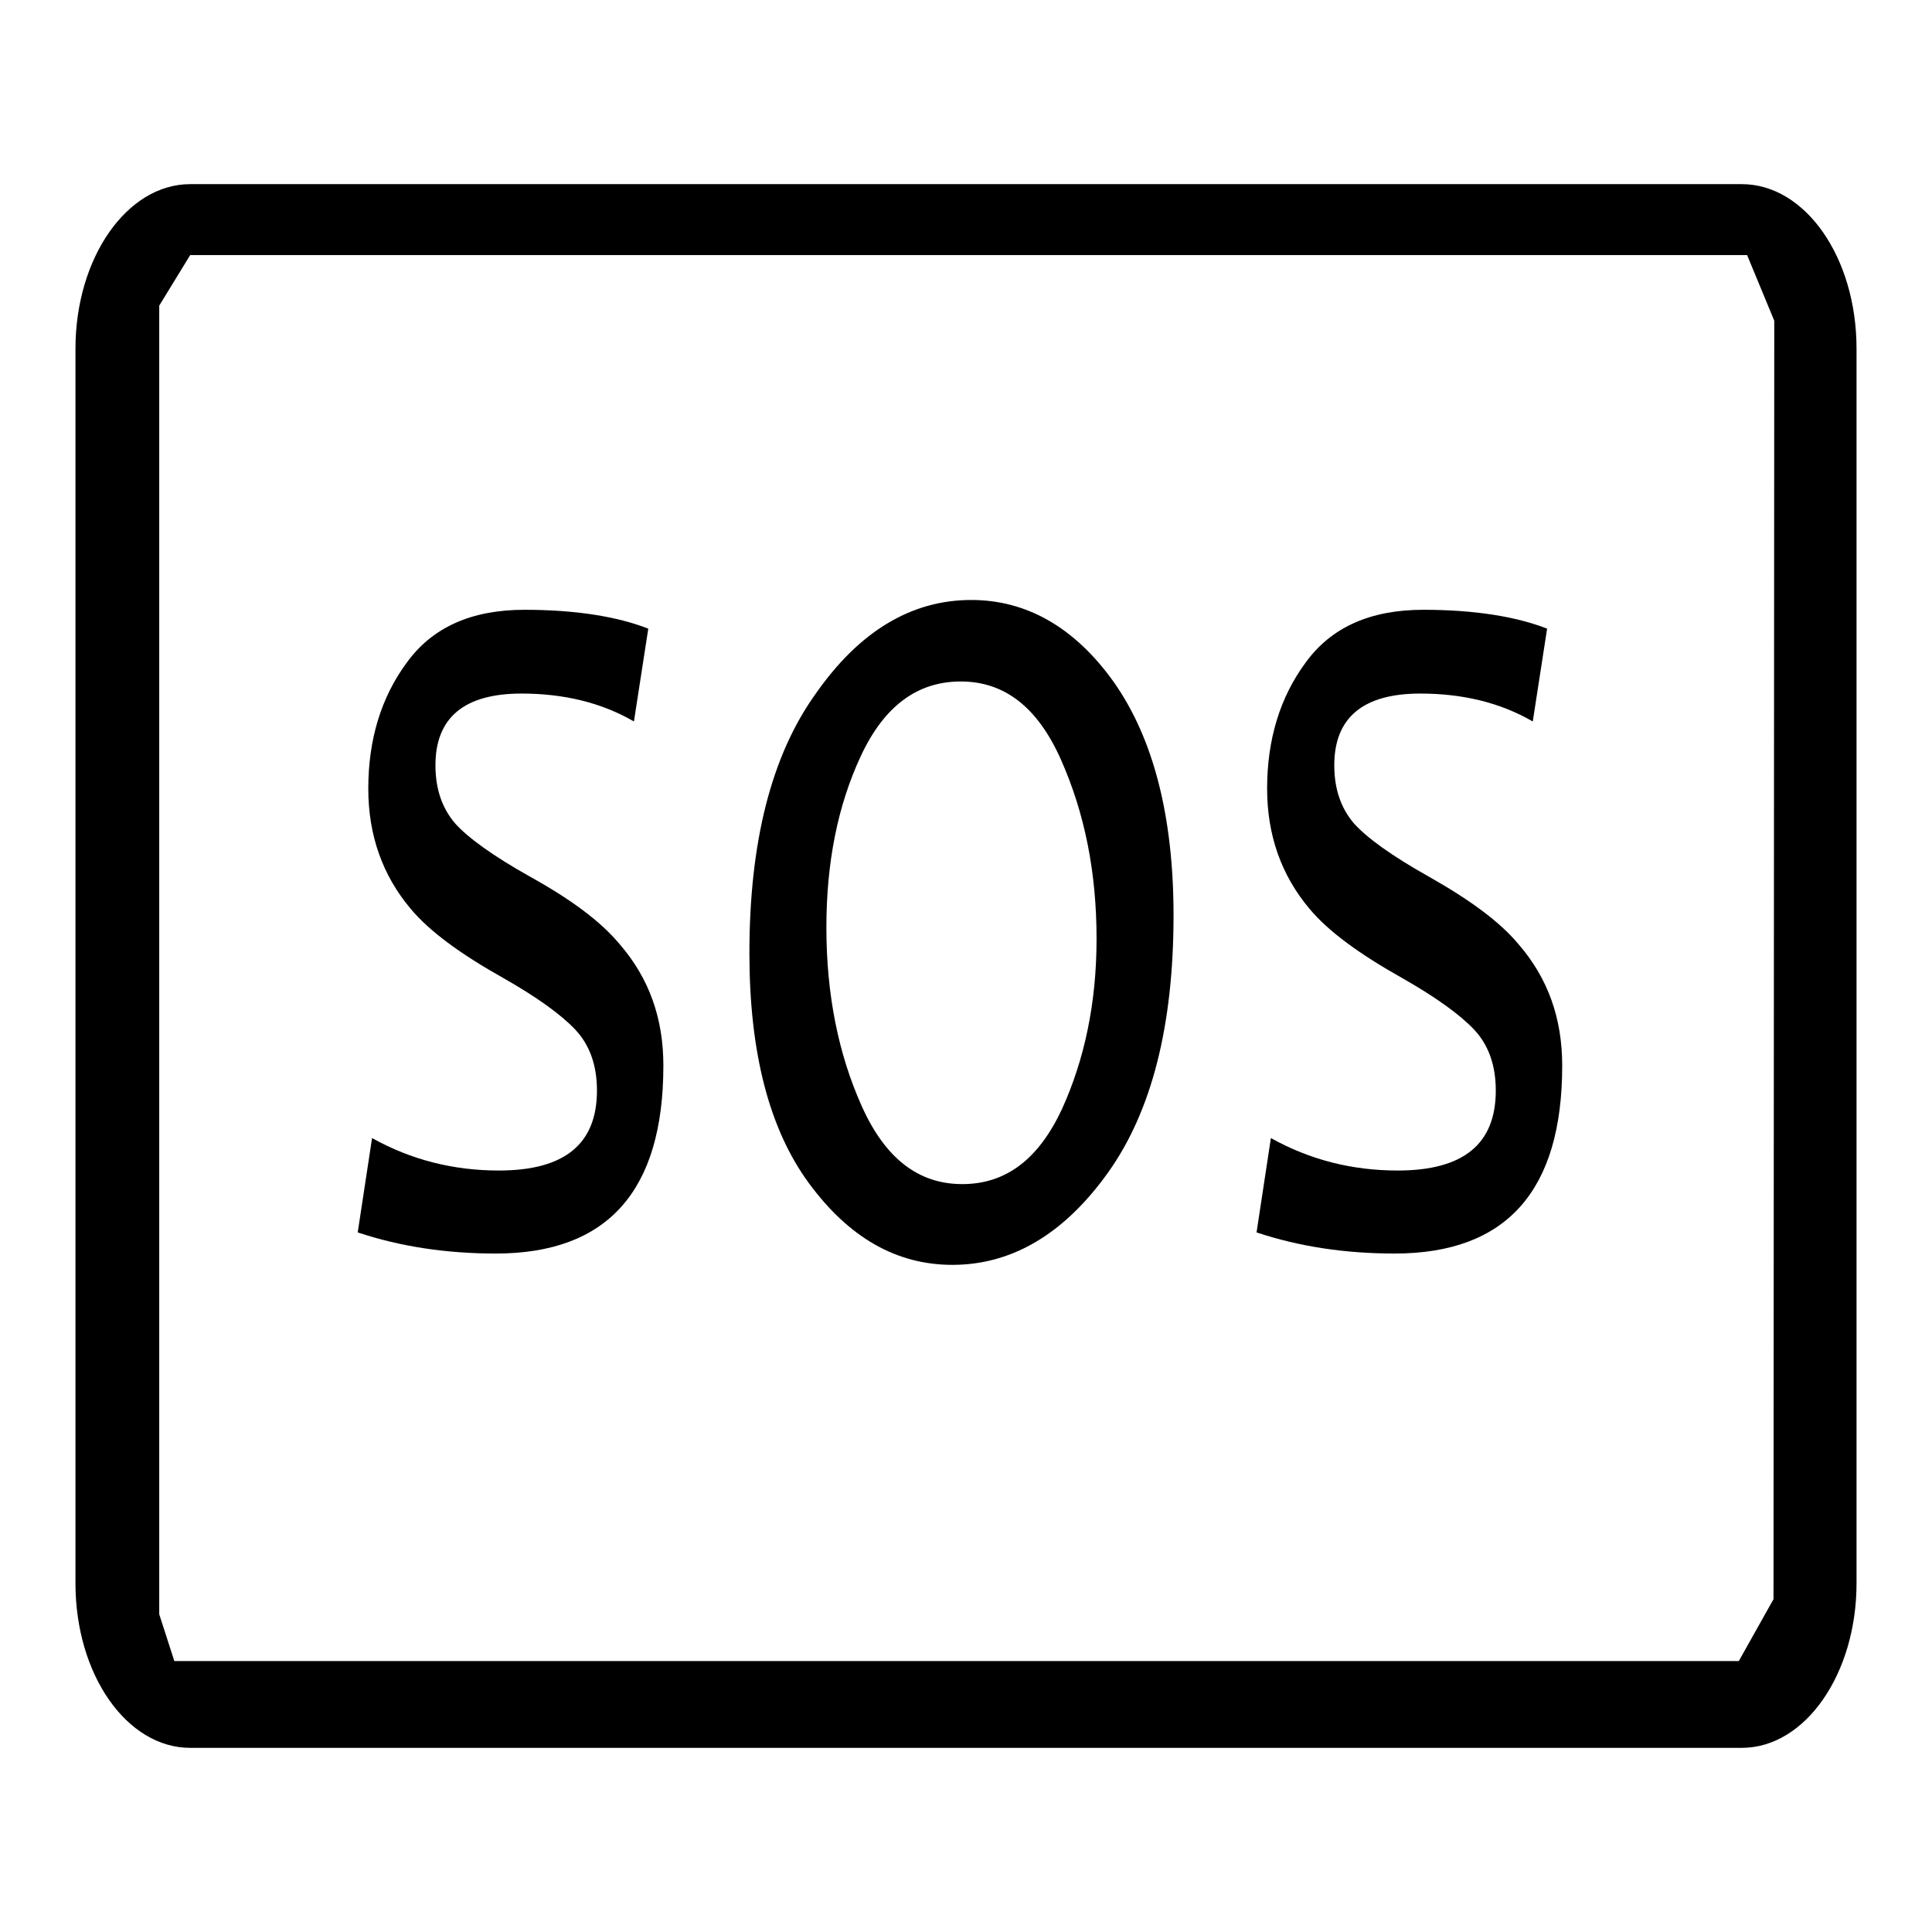
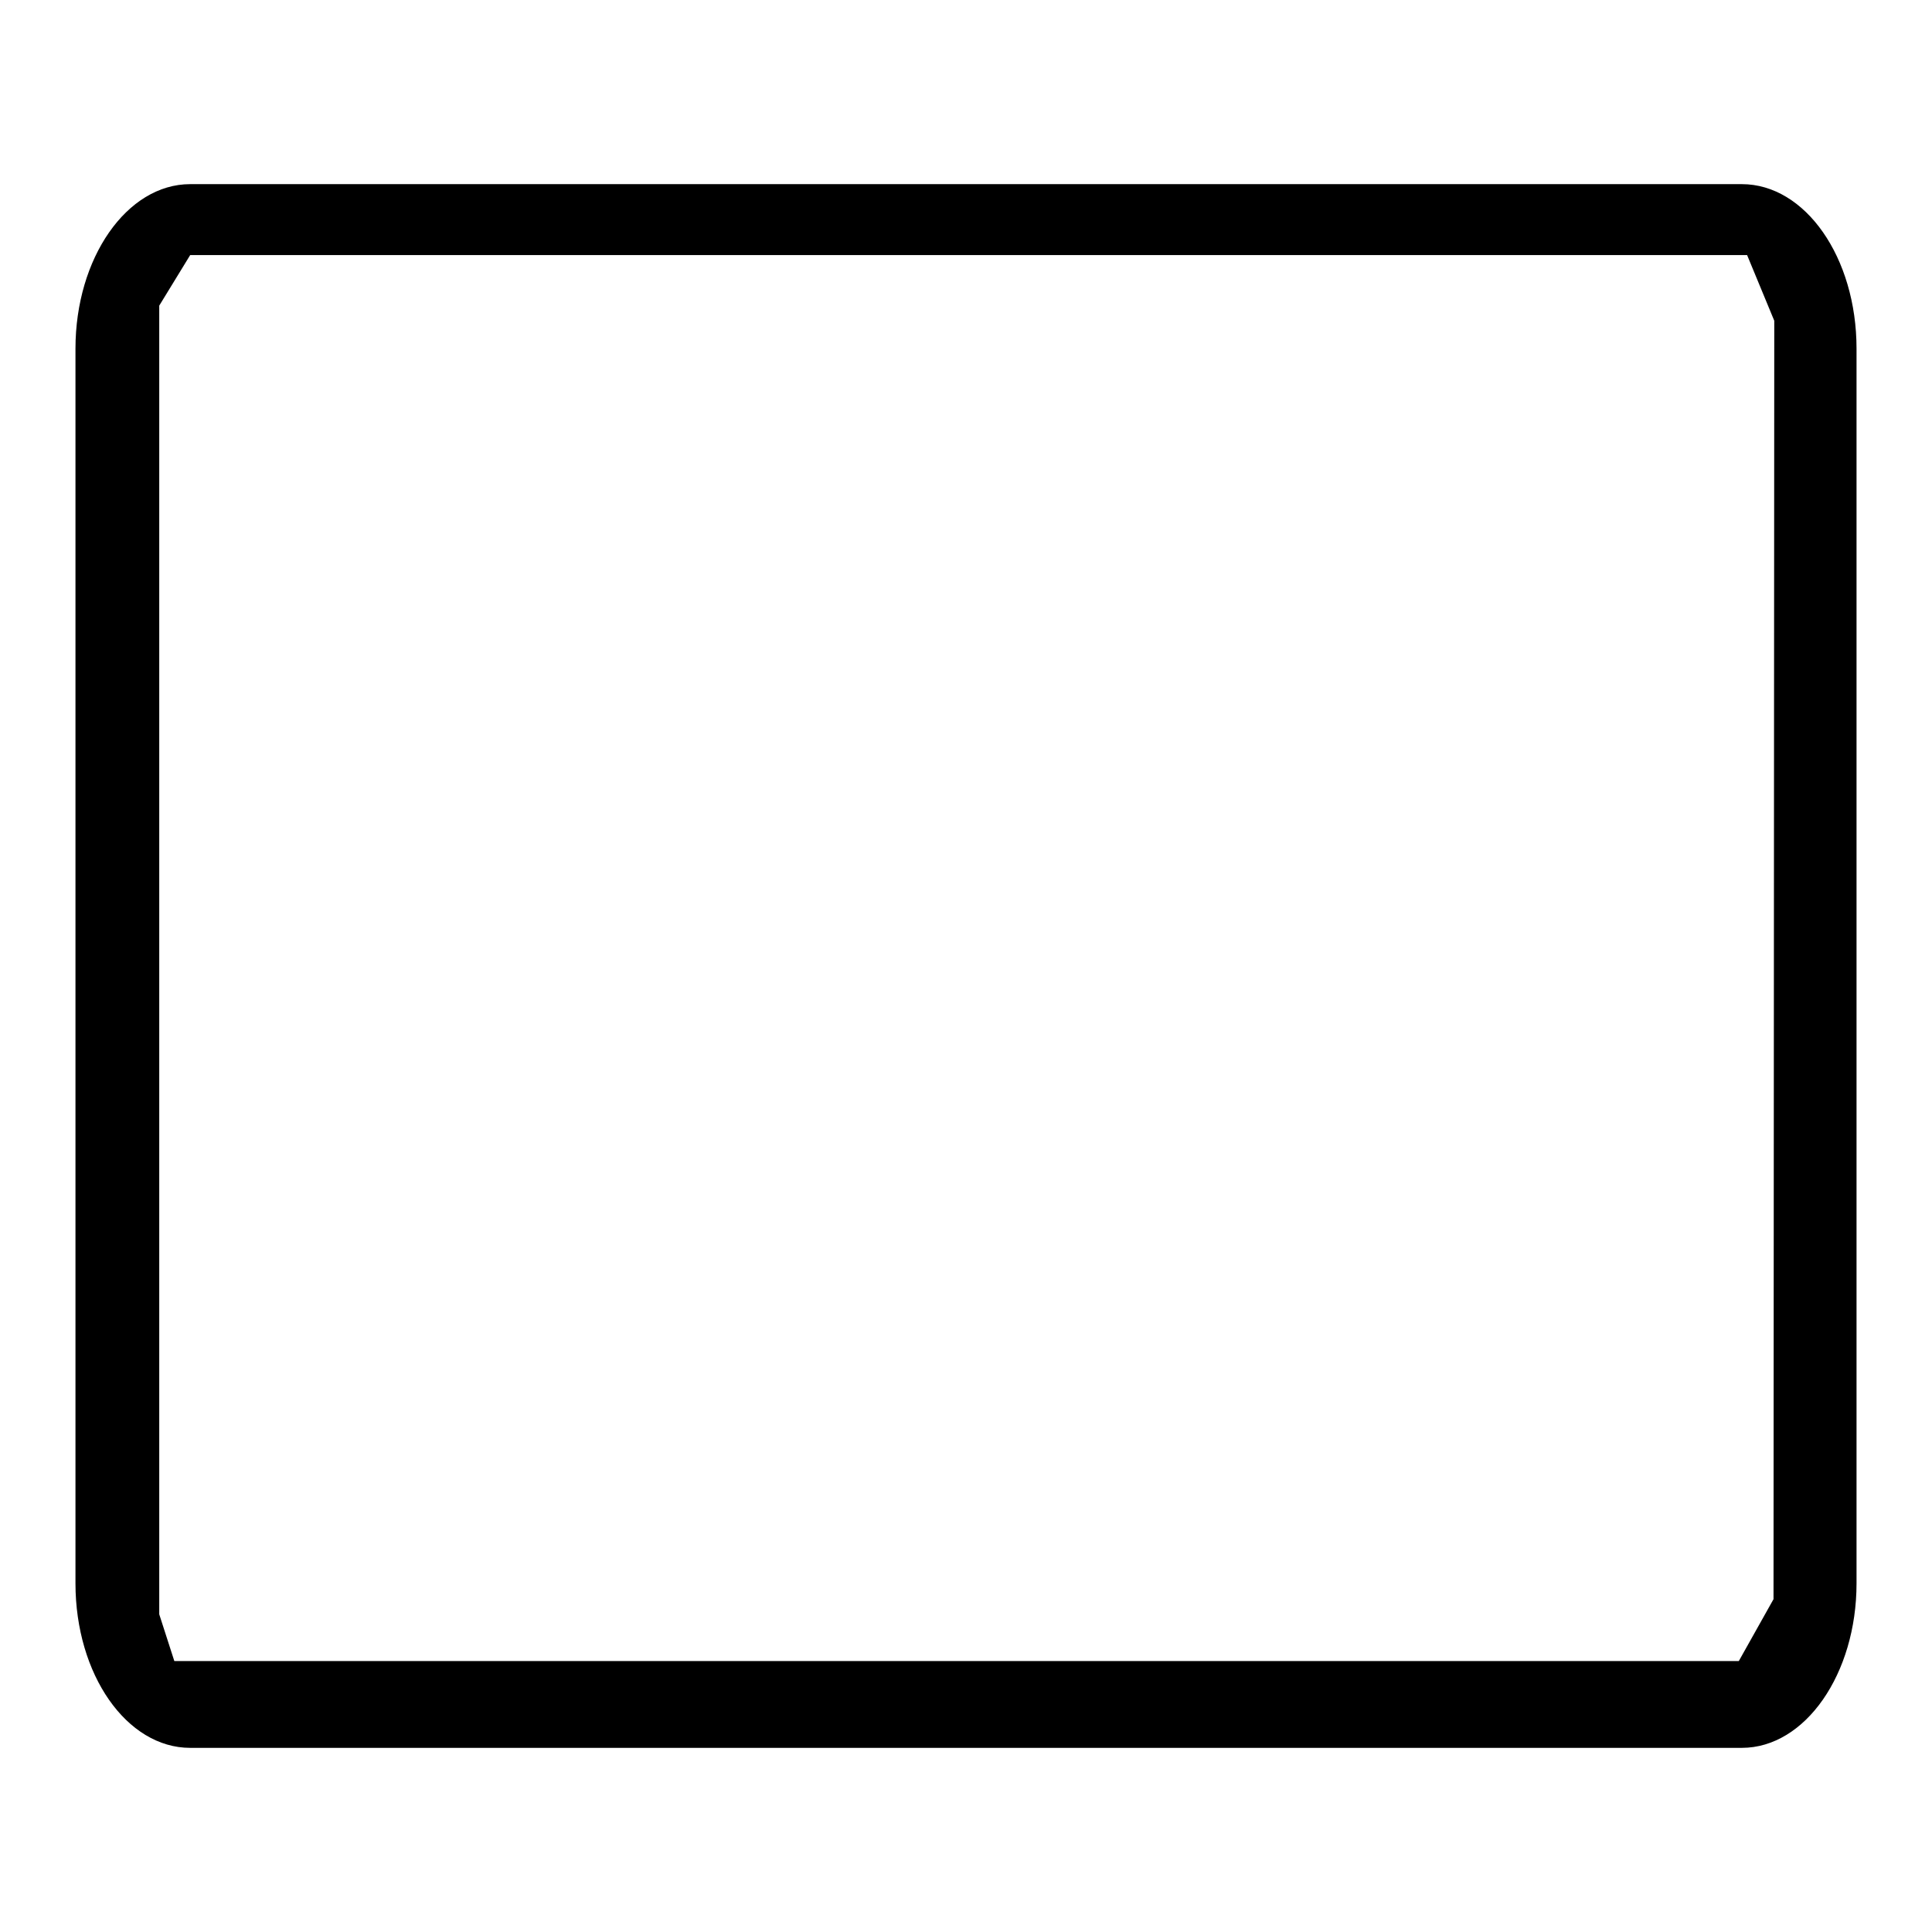
<svg xmlns="http://www.w3.org/2000/svg" version="1.1" x="0px" y="0px" viewBox="0 0 256 256" enable-background="new 0 0 256 256" xml:space="preserve">
  <g>
    <g>
      <path fill="#000000" d="M230.8,24.4H25.2c-8.4,0-15.2,9.8-15.2,21.8v163.6c0,12.1,6.8,21.8,15.2,21.8h205.6c8.4,0,15.2-9.8,15.2-21.8V46.2C246,34.1,239.2,24.4,230.8,24.4z M235,211.9l-4.6,8.2H23.1l-2-6.2V40.5l4.1-6.7h206.3l3.6,8.7L235,211.9L235,211.9z" />
-       <path fill="#000000" d="M70.3,116.2c-5-2.8-8.3-5.2-10-7.1c-1.7-2-2.6-4.5-2.6-7.7c0-6.3,3.8-9.5,11.4-9.5c5.6,0,10.6,1.2,14.9,3.7l1.9-12.3c-4.1-1.6-9.6-2.5-16.4-2.5c-7,0-12.2,2.3-15.6,7c-3.4,4.6-5.1,10.2-5.1,16.7c0,6.2,1.9,11.5,5.6,15.9c2.5,3,6.6,6,12.3,9.2c4.4,2.5,7.6,4.8,9.5,6.8c1.9,2,2.9,4.7,2.9,8.1c0,7.1-4.3,10.6-13,10.6c-6,0-11.6-1.4-16.8-4.3l-1.9,12.5c5.7,1.9,11.8,2.8,18.3,2.8c14.8,0,22.2-8.3,22.2-24.9c0-6.3-1.9-11.6-5.8-16.1C79.6,122.1,75.7,119.2,70.3,116.2z" />
-       <path fill="#000000" d="M128.7,79.5c-7.9,0-14.8,4.1-20.6,12.4c-5.9,8.2-8.8,19.7-8.8,34.4c0,13.1,2.6,23.3,7.9,30.5c5.3,7.2,11.6,10.8,19,10.8c7.9,0,14.8-4.1,20.6-12.2s8.7-19.5,8.7-34.1c0-13.2-2.7-23.5-7.9-30.9C142.4,83.1,136,79.5,128.7,79.5z M140.7,147c-3.1,6.6-7.4,9.9-13.2,9.9c-5.8,0-10.2-3.4-13.3-10.3c-3.1-6.9-4.7-14.8-4.7-23.7c0-8.6,1.5-16.2,4.6-22.8c3.1-6.6,7.5-9.8,13.2-9.8c5.8,0,10.2,3.4,13.3,10.4s4.7,14.8,4.7,23.7C145.3,132.9,143.7,140.4,140.7,147z" />
-       <path fill="#000000" d="M189.4,116.2c-5-2.8-8.3-5.2-10-7.1c-1.7-2-2.6-4.5-2.6-7.7c0-6.3,3.8-9.5,11.4-9.5c5.6,0,10.6,1.2,14.9,3.7l1.9-12.3c-4.1-1.6-9.6-2.5-16.4-2.5c-7,0-12.2,2.3-15.6,7c-3.4,4.6-5.1,10.2-5.1,16.7c0,6.2,1.9,11.5,5.6,15.9c2.5,3,6.6,6,12.3,9.2c4.4,2.5,7.6,4.8,9.5,6.8c1.9,2,2.9,4.7,2.9,8.1c0,7.1-4.3,10.6-13,10.6c-6,0-11.6-1.4-16.8-4.3l-1.9,12.5c5.7,1.9,11.8,2.8,18.3,2.8c14.8,0,22.2-8.3,22.2-24.9c0-6.3-1.9-11.6-5.8-16.1C198.7,122.1,194.7,119.2,189.4,116.2z" />
    </g>
  </g>
</svg>